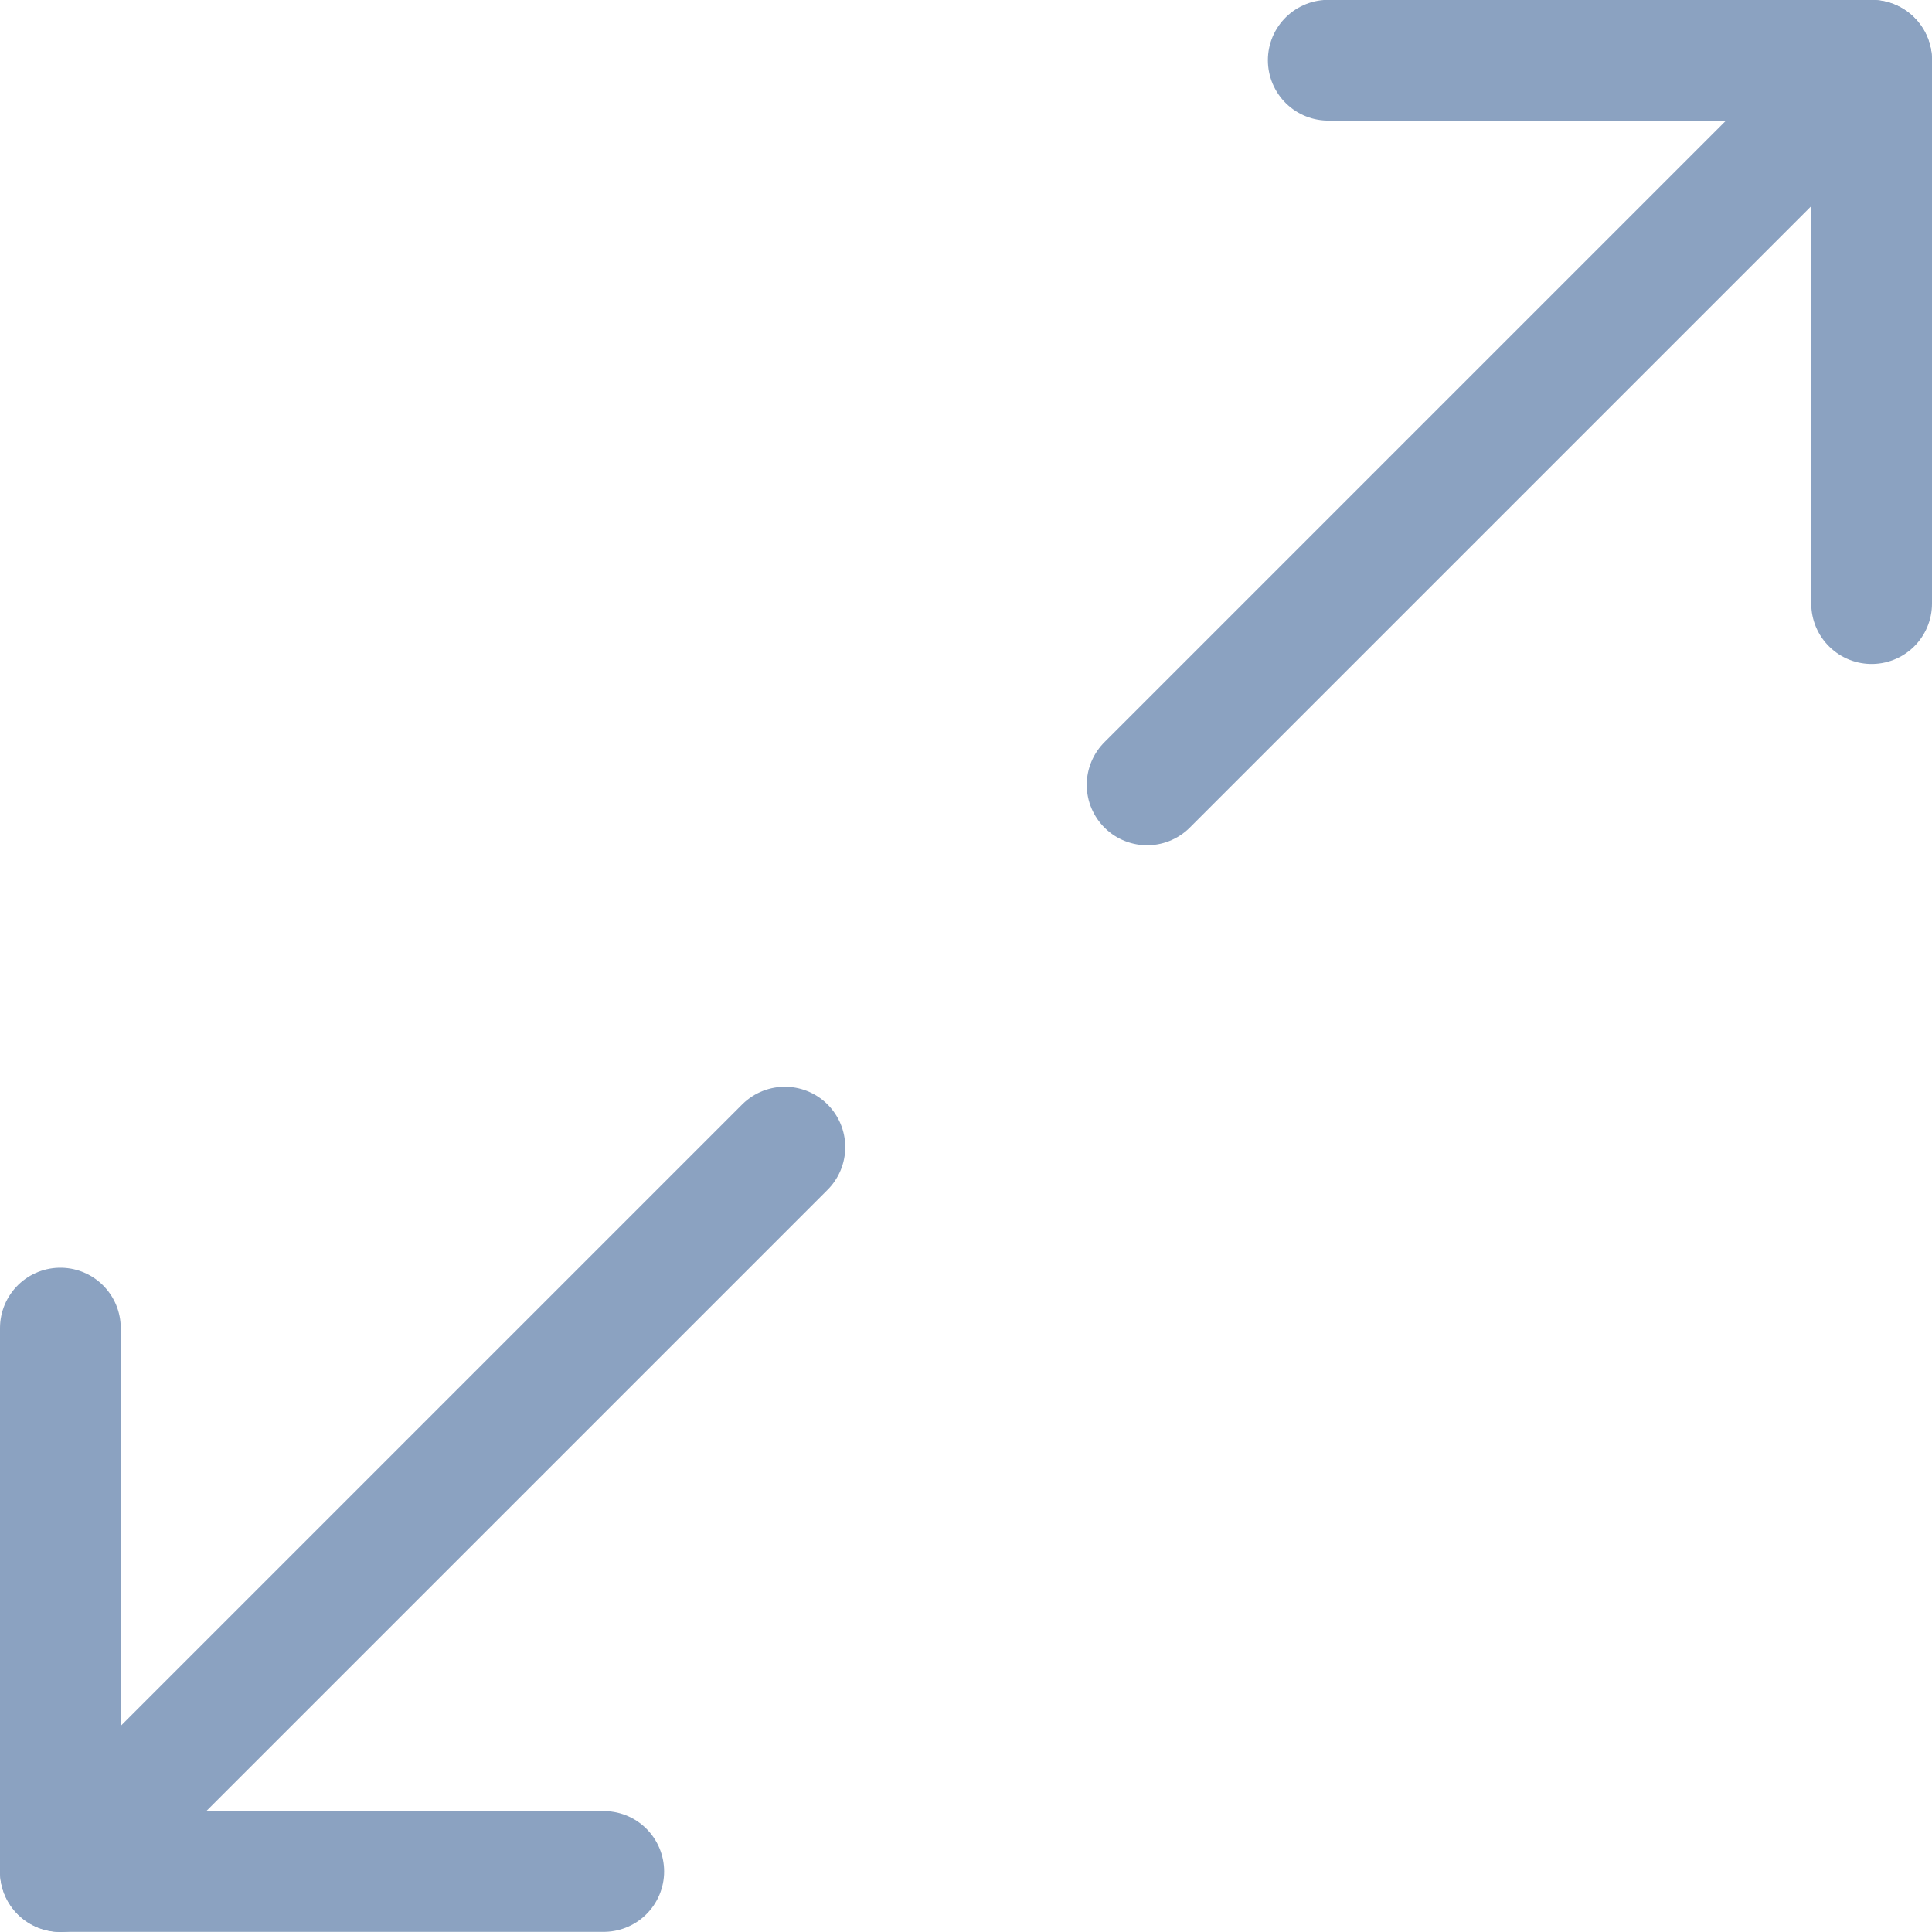
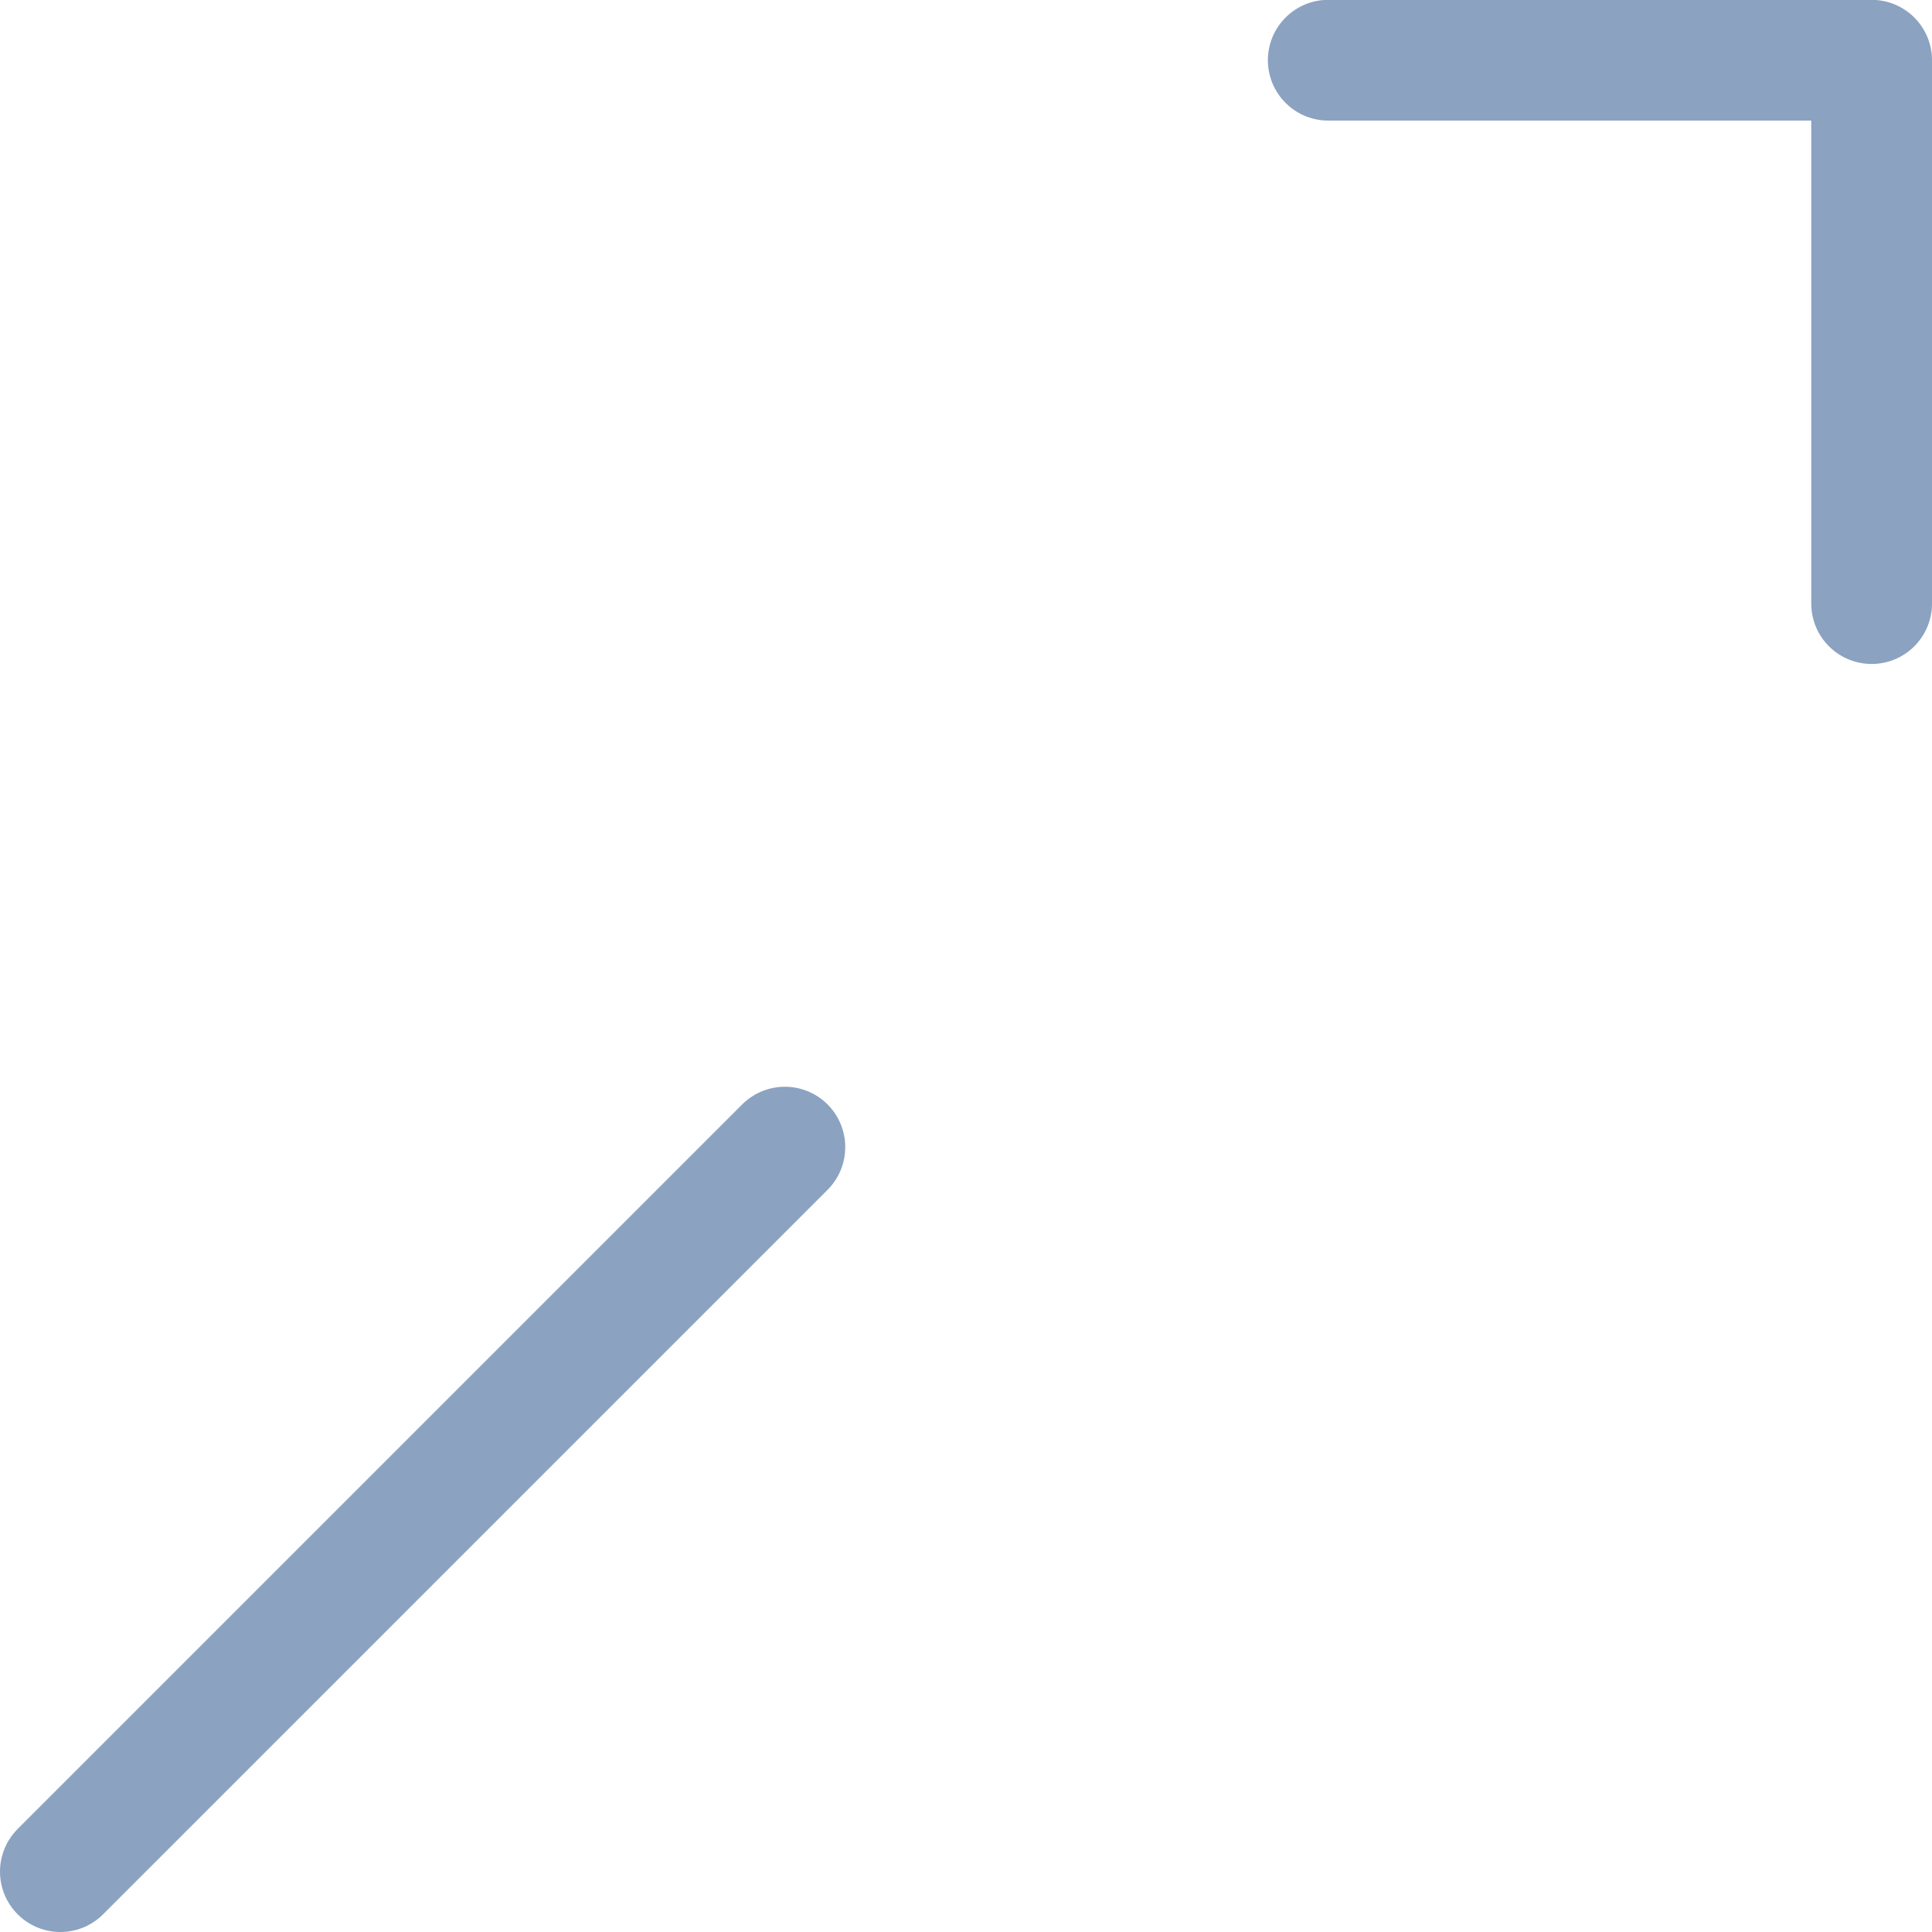
<svg xmlns="http://www.w3.org/2000/svg" version="1.1" viewBox="0 0 24 24">
  <g stroke-linecap="round" stroke-width="1.5" stroke="#8BA2C1" fill="none" stroke-linejoin="round">
    <path d="M9.75,14.25l-9,9" />
    <path d="M23.25,7.498v-6.75h-6.75" />
-     <path d="M0.75,16.498v6.75h6.75" />
-     <path d="M23.25,0.75l-9,9" />
  </g>
</svg>